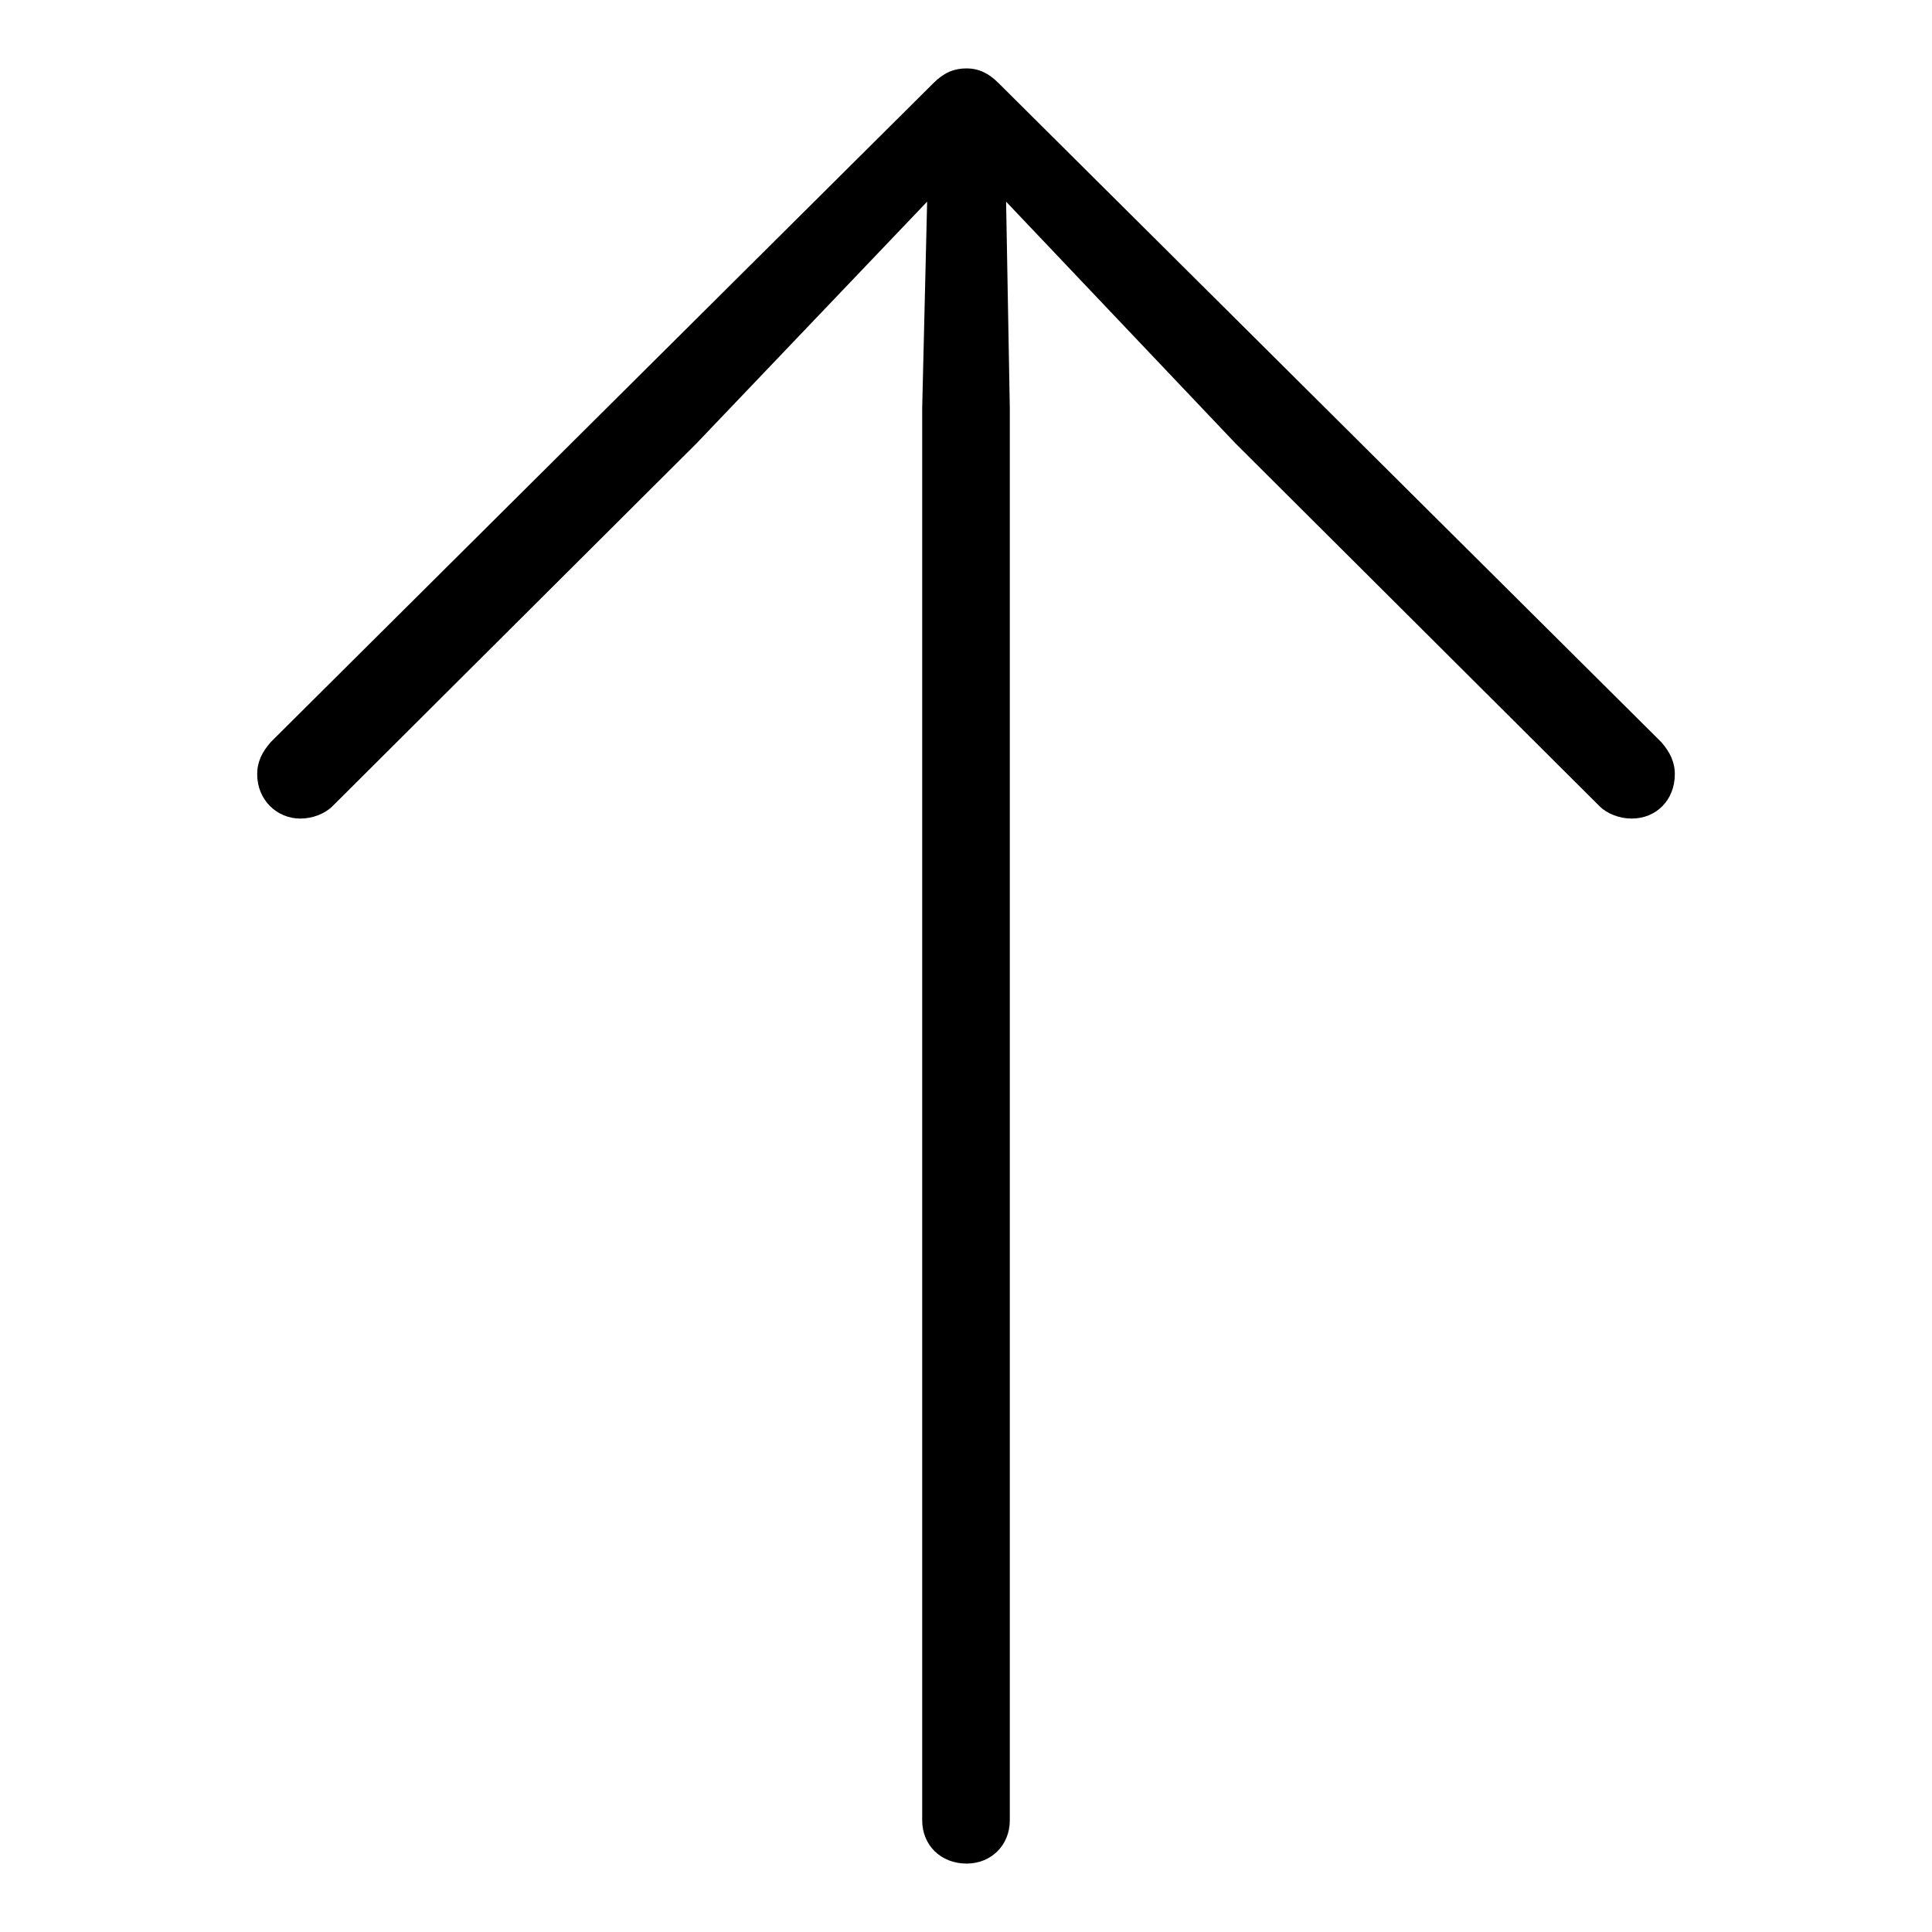
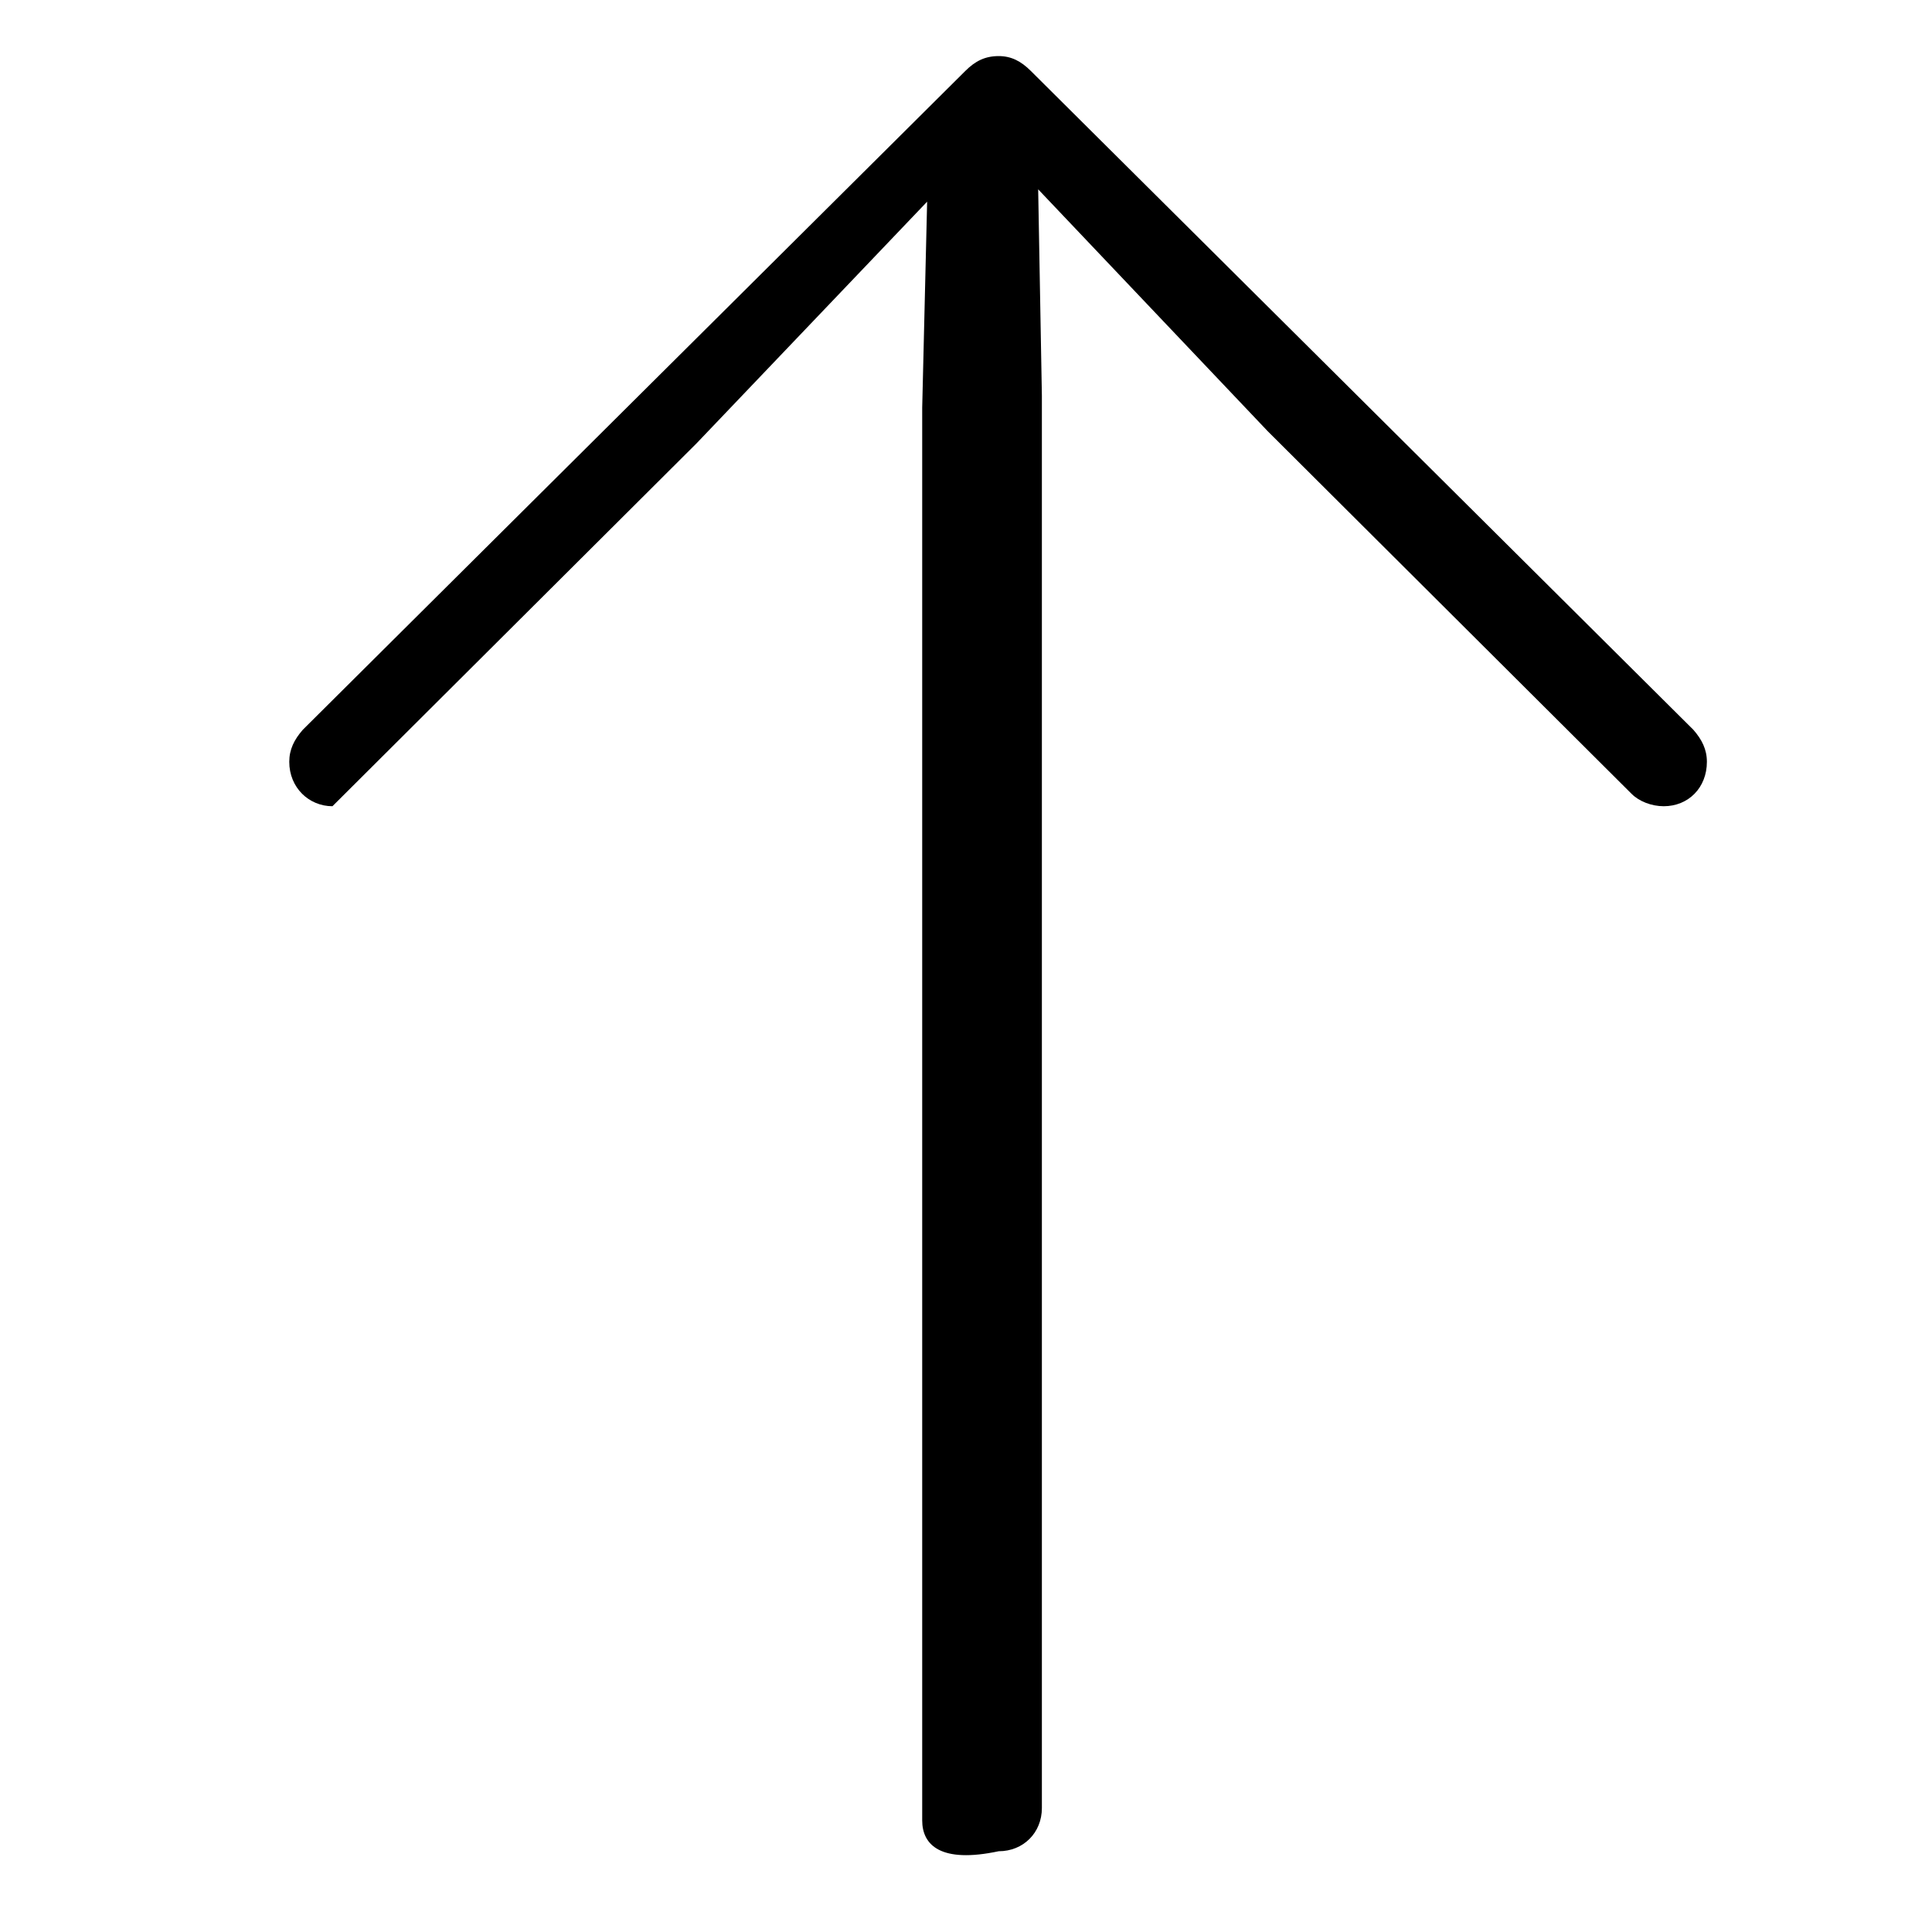
<svg xmlns="http://www.w3.org/2000/svg" id="Capa_1" x="0px" y="0px" viewBox="0 0 512 512" style="enable-background:new 0 0 512 512;" xml:space="preserve">
  <style type="text/css">
	.st0{fill:#FFFFFF;}
	.st1{fill:#483C33;}
	.st2{fill:#1E7E55;}
	.st3{fill:none;stroke:#1E7E55;stroke-width:7;stroke-miterlimit:10;}
	.st4{clip-path:url(#SVGID_2_);fill:#1E7E55;}
	.st5{fill:none;stroke:#1E7E55;stroke-width:15.964;stroke-miterlimit:10;}
	.st6{clip-path:url(#SVGID_4_);}
	.st7{fill-rule:evenodd;clip-rule:evenodd;}
	
		.st8{clip-path:url(#SVGID_6_);fill-rule:evenodd;clip-rule:evenodd;fill:#1E7E55;stroke:#1E7E55;stroke-width:9;stroke-miterlimit:10;}
	.st9{clip-path:url(#SVGID_6_);fill-rule:evenodd;clip-rule:evenodd;fill:#FFFFFF;}
	
		.st10{clip-path:url(#SVGID_8_);fill-rule:evenodd;clip-rule:evenodd;fill:#1E7E55;stroke:#1E7E55;stroke-width:9;stroke-miterlimit:10;}
	.st11{clip-path:url(#SVGID_8_);fill-rule:evenodd;clip-rule:evenodd;fill:#FFFFFF;}
	
		.st12{clip-path:url(#SVGID_10_);fill-rule:evenodd;clip-rule:evenodd;fill:#1E7E55;stroke:#1E7E55;stroke-width:9;stroke-miterlimit:10;}
	.st13{clip-path:url(#SVGID_10_);fill-rule:evenodd;clip-rule:evenodd;fill:#FFFFFF;}
	
		.st14{clip-path:url(#SVGID_12_);fill-rule:evenodd;clip-rule:evenodd;fill:#1E7E55;stroke:#1E7E55;stroke-width:9;stroke-miterlimit:10;}
	.st15{clip-path:url(#SVGID_12_);fill-rule:evenodd;clip-rule:evenodd;fill:#FFFFFF;}
	
		.st16{clip-path:url(#SVGID_14_);fill-rule:evenodd;clip-rule:evenodd;fill:#1E7E55;stroke:#1E7E55;stroke-width:9;stroke-miterlimit:10;}
	.st17{clip-path:url(#SVGID_14_);fill-rule:evenodd;clip-rule:evenodd;fill:#FFFFFF;}
	
		.st18{clip-path:url(#SVGID_16_);fill-rule:evenodd;clip-rule:evenodd;fill:#1E7E55;stroke:#1E7E55;stroke-width:9;stroke-miterlimit:10;}
	.st19{clip-path:url(#SVGID_16_);}
	.st20{clip-path:url(#SVGID_18_);fill-rule:evenodd;clip-rule:evenodd;fill:#FFFFFF;}
	
		.st21{clip-path:url(#SVGID_20_);fill-rule:evenodd;clip-rule:evenodd;fill:#1E7E55;stroke:#1E7E55;stroke-width:9;stroke-miterlimit:10;}
	
		.st22{clip-path:url(#SVGID_20_);fill-rule:evenodd;clip-rule:evenodd;fill:#FFFFFF;stroke:#1E7E55;stroke-width:9;stroke-miterlimit:10;}
	.st23{fill:none;stroke:#000000;stroke-width:7.389;stroke-miterlimit:10;}
	.st24{fill:#222220;}
</style>
  <g>
    <g>
-       <path d="M244.393,482.425V108.047l1.308-54.603l-61.143,64.086l-96.455,96.128c-1.962,1.962-5.231,3.27-8.501,3.27    c-6.212,0-11.444-4.905-11.444-11.771c0-3.27,1.308-5.886,3.597-8.501l175.581-174.6c2.616-2.616,5.232-3.924,8.828-3.924    c3.27,0,5.886,1.308,8.501,3.924l175.582,174.6c2.289,2.616,3.597,5.231,3.597,8.501c0,6.867-4.905,11.771-11.444,11.771    c-3.27,0-6.54-1.308-8.501-3.27l-96.456-96.128l-60.816-64.086l0.981,54.603v374.377c0,6.539-4.905,11.444-11.444,11.444    C249.297,493.869,244.393,488.964,244.393,482.425z" />
+       <path d="M244.393,482.425V108.047l1.308-54.603l-61.143,64.086l-96.455,96.128c-6.212,0-11.444-4.905-11.444-11.771c0-3.27,1.308-5.886,3.597-8.501l175.581-174.6c2.616-2.616,5.232-3.924,8.828-3.924    c3.27,0,5.886,1.308,8.501,3.924l175.582,174.6c2.289,2.616,3.597,5.231,3.597,8.501c0,6.867-4.905,11.771-11.444,11.771    c-3.27,0-6.54-1.308-8.501-3.27l-96.456-96.128l-60.816-64.086l0.981,54.603v374.377c0,6.539-4.905,11.444-11.444,11.444    C249.297,493.869,244.393,488.964,244.393,482.425z" />
    </g>
  </g>
</svg>